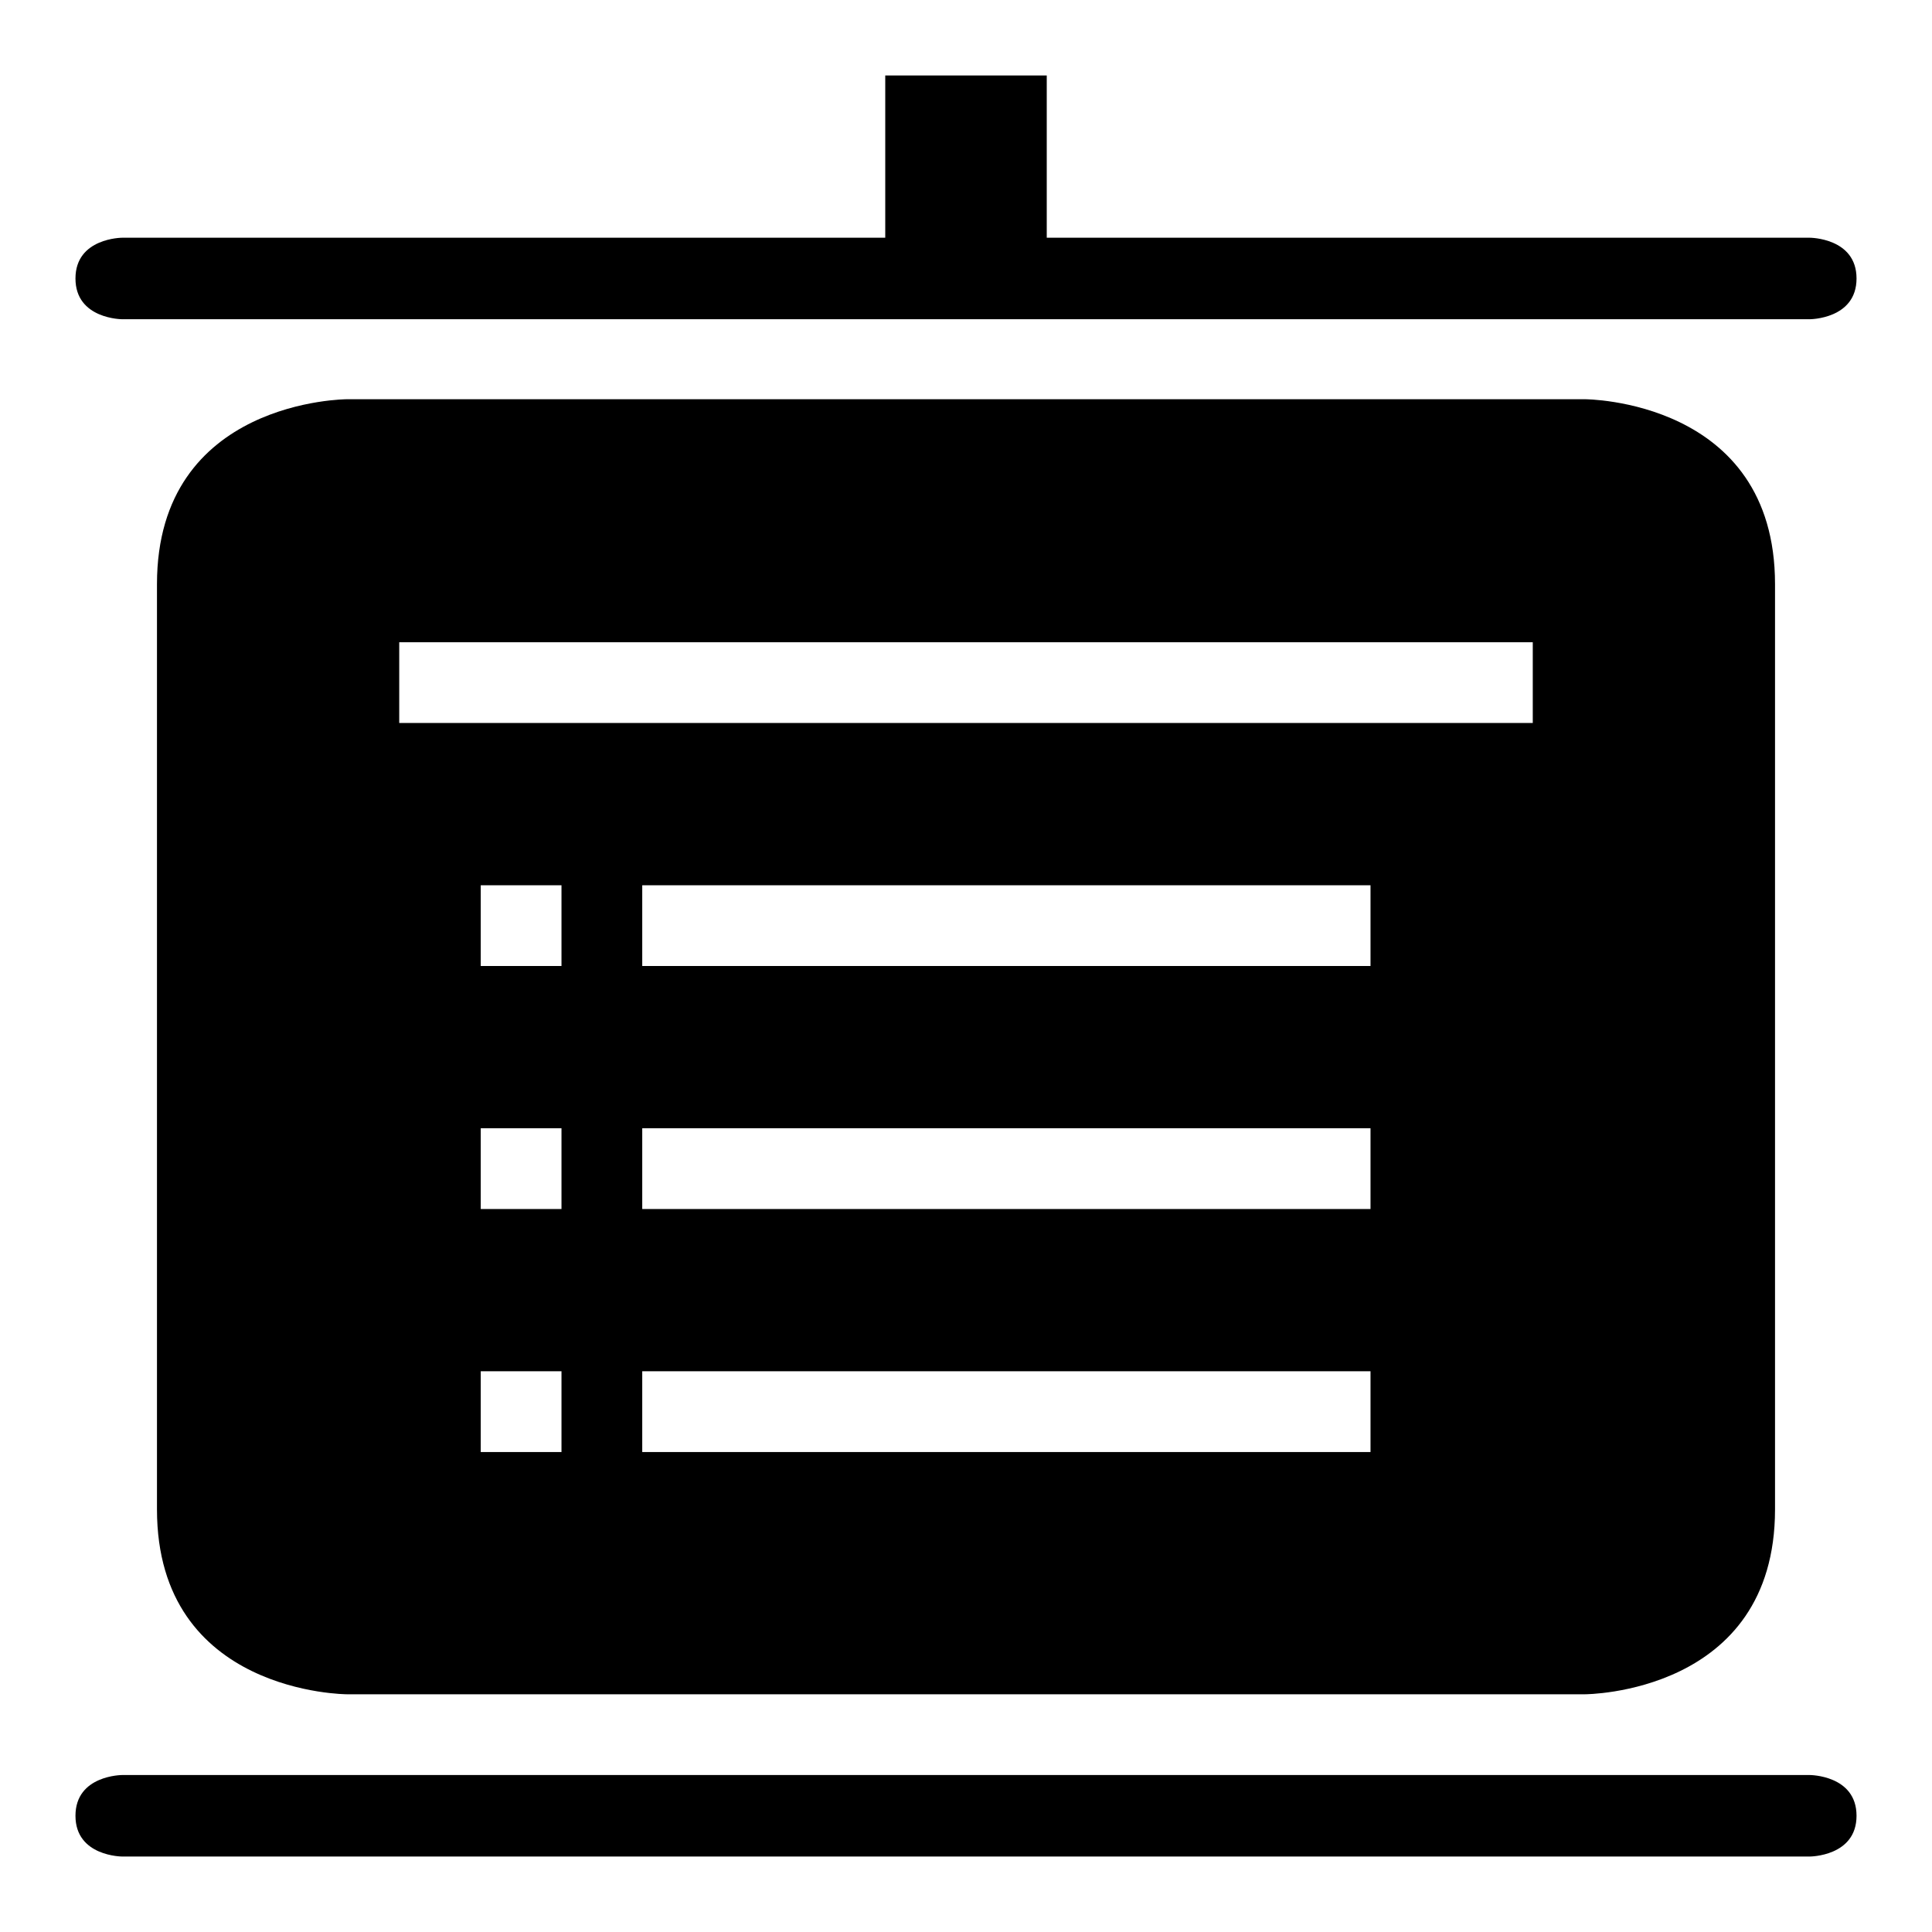
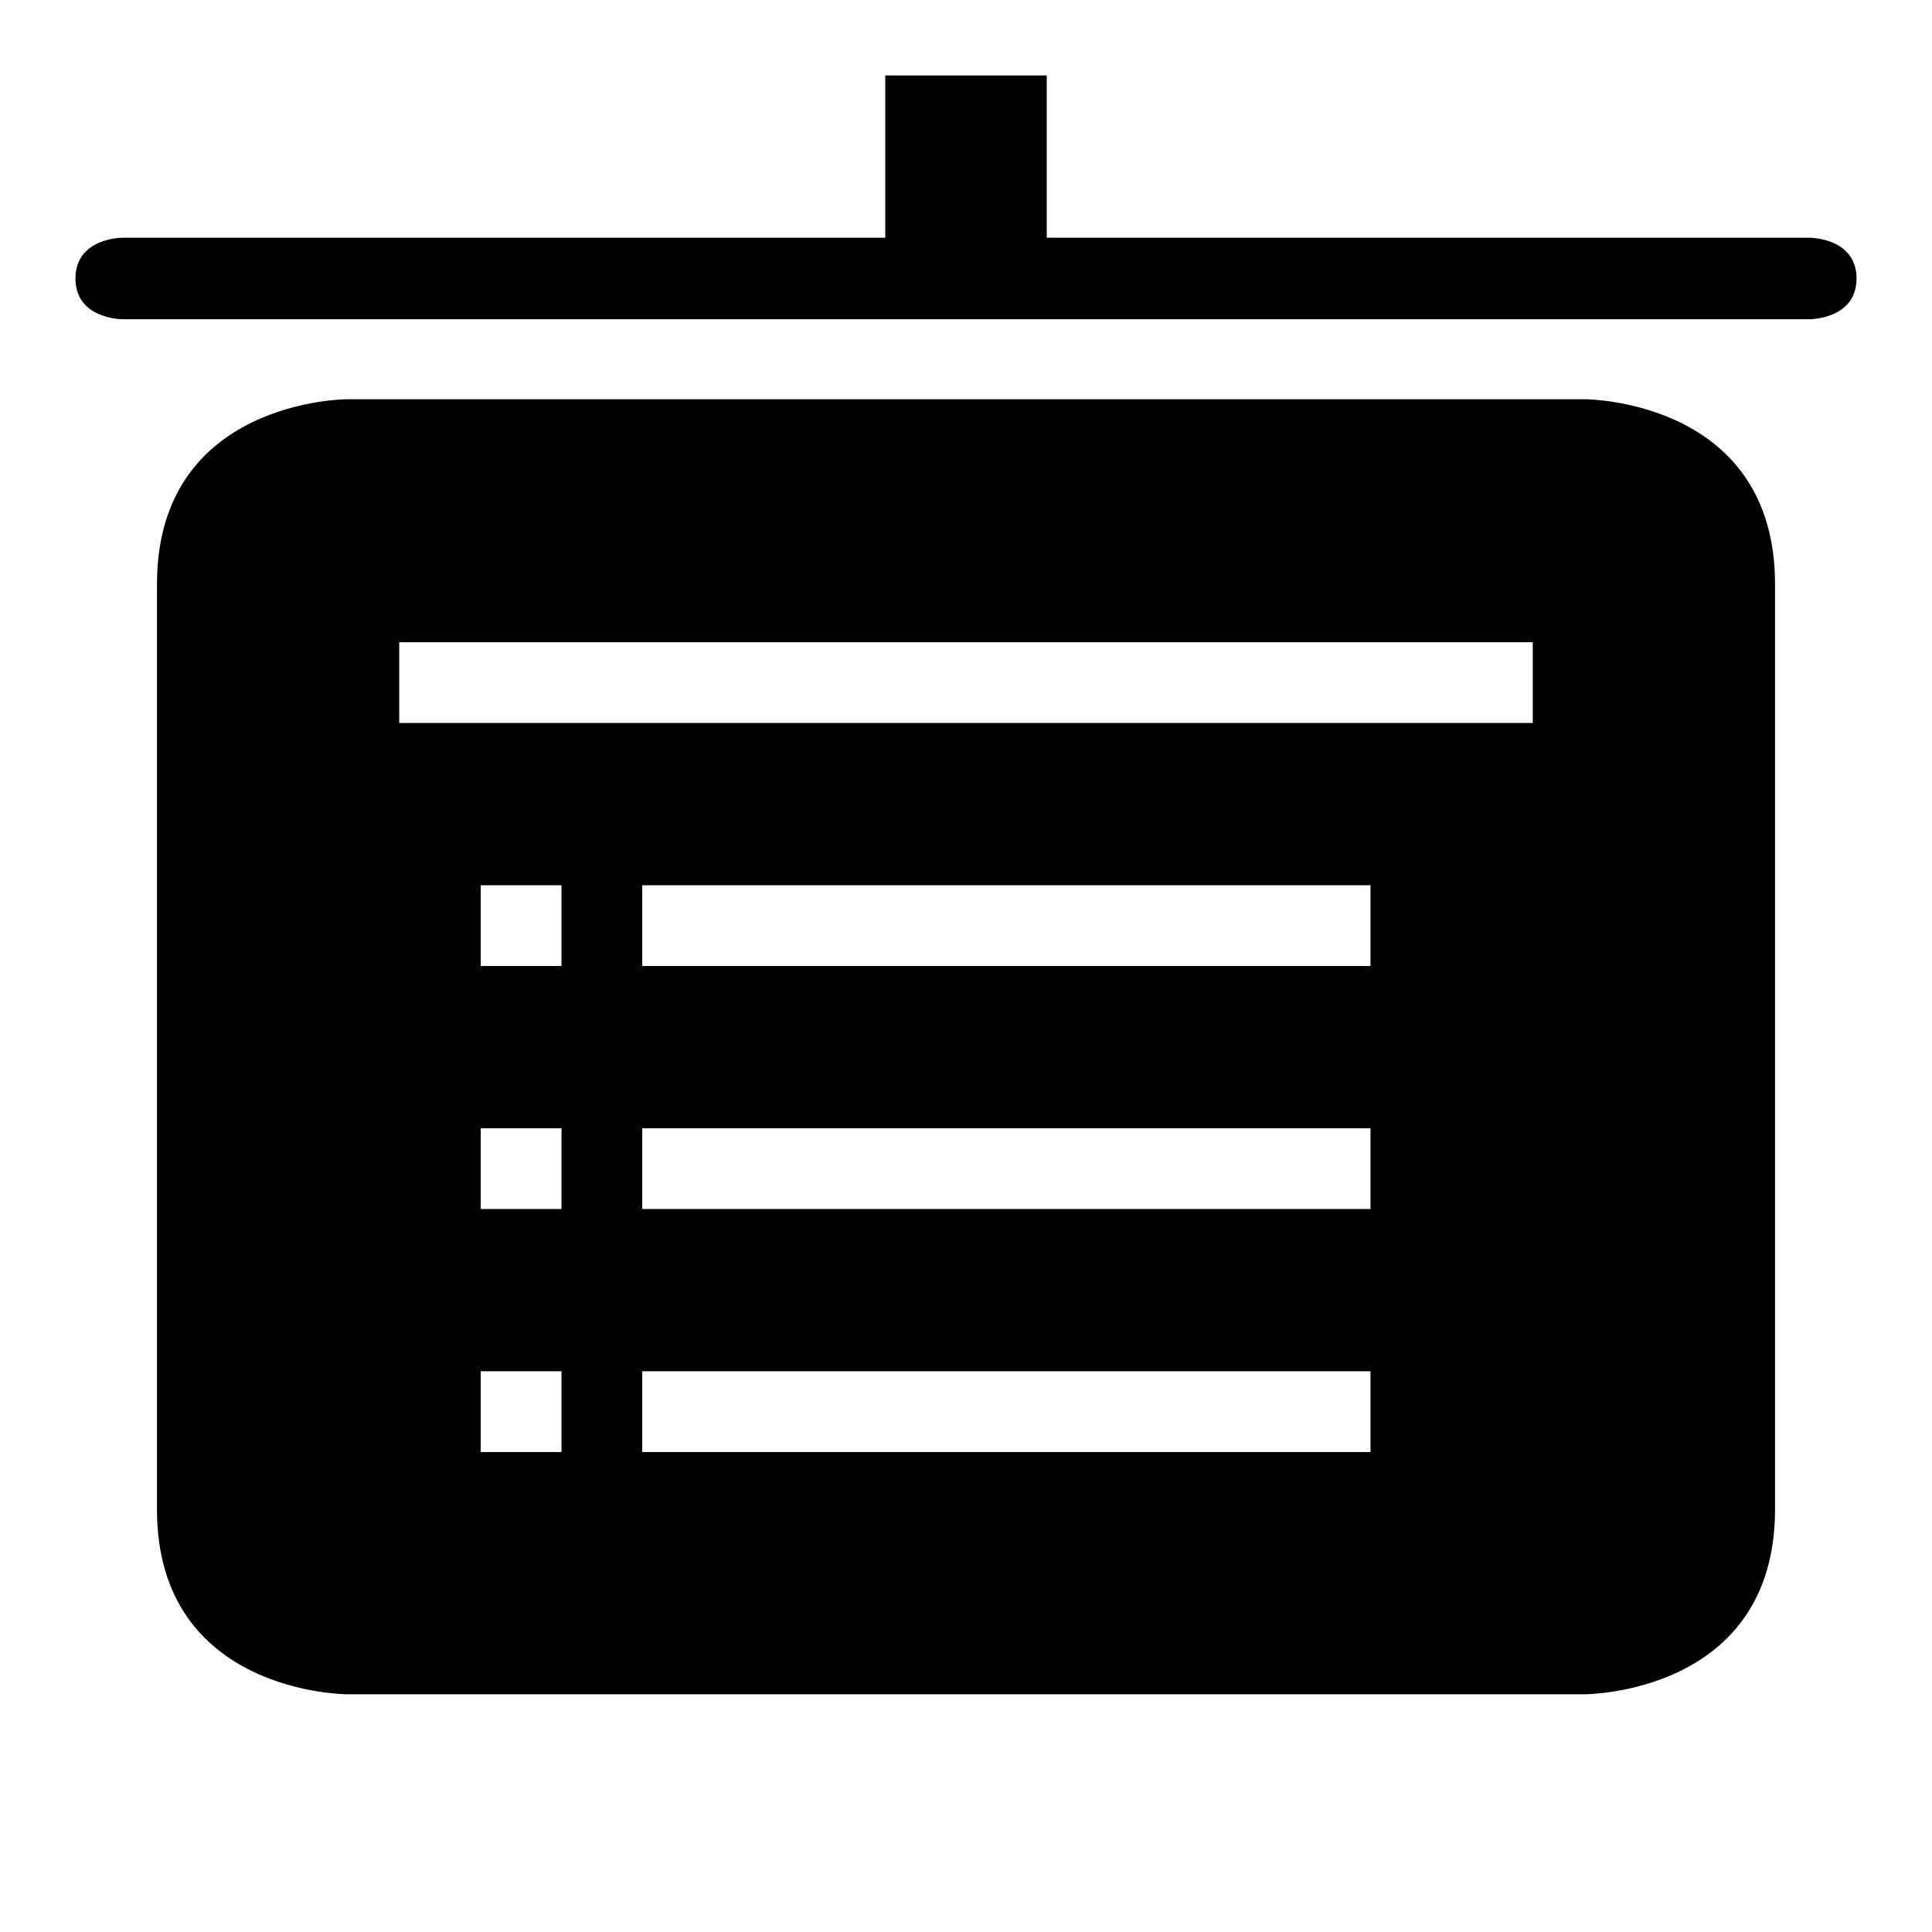
<svg xmlns="http://www.w3.org/2000/svg" version="1.1" x="0px" y="0px" viewBox="0 0 256 256" enable-background="new 0 0 256 256" xml:space="preserve">
  <g>
    <g>
      <path fill="#000000" d="M117.3,10v21.5H16.2c0,0-6.2,0-6.2,5.4c0,5.4,6.2,5.4,6.2,5.4h223.6c0,0,6.2,0,6.2-5.4c0-5.4-6.2-5.4-6.2-5.4H138.7V10H117.3z" />
      <path fill="#000000" d="M46,52.9c0,0-25.2,0-25.2,24.5V200c0,24.5,25.2,24.5,25.2,24.5H210c0,0,25.2,0,25.2-24.5V77.4c0-24.5-25.2-24.5-25.2-24.5H46z M74.4,192.4H63.7v-10.7h10.7V192.4z M74.4,160.2H63.7v-10.7h10.7V160.2z M74.4,128H63.7v-10.7h10.7V128z M181.6,192.4H85.1v-10.7h96.5V192.4L181.6,192.4z M181.6,160.2H85.1v-10.7h96.5V160.2L181.6,160.2z M181.6,128H85.1v-10.7h96.5V128L181.6,128z M203.1,95.8H52.9V85.1h150.2V95.8z" />
-       <path fill="#000000" d="M16.2,246h223.6c0,0,6.2,0,6.2-5.4c0-5.4-6.2-5.4-6.2-5.4H16.2c0,0-6.2,0-6.2,5.4C10,246,16.2,246,16.2,246z" />
    </g>
  </g>
</svg>